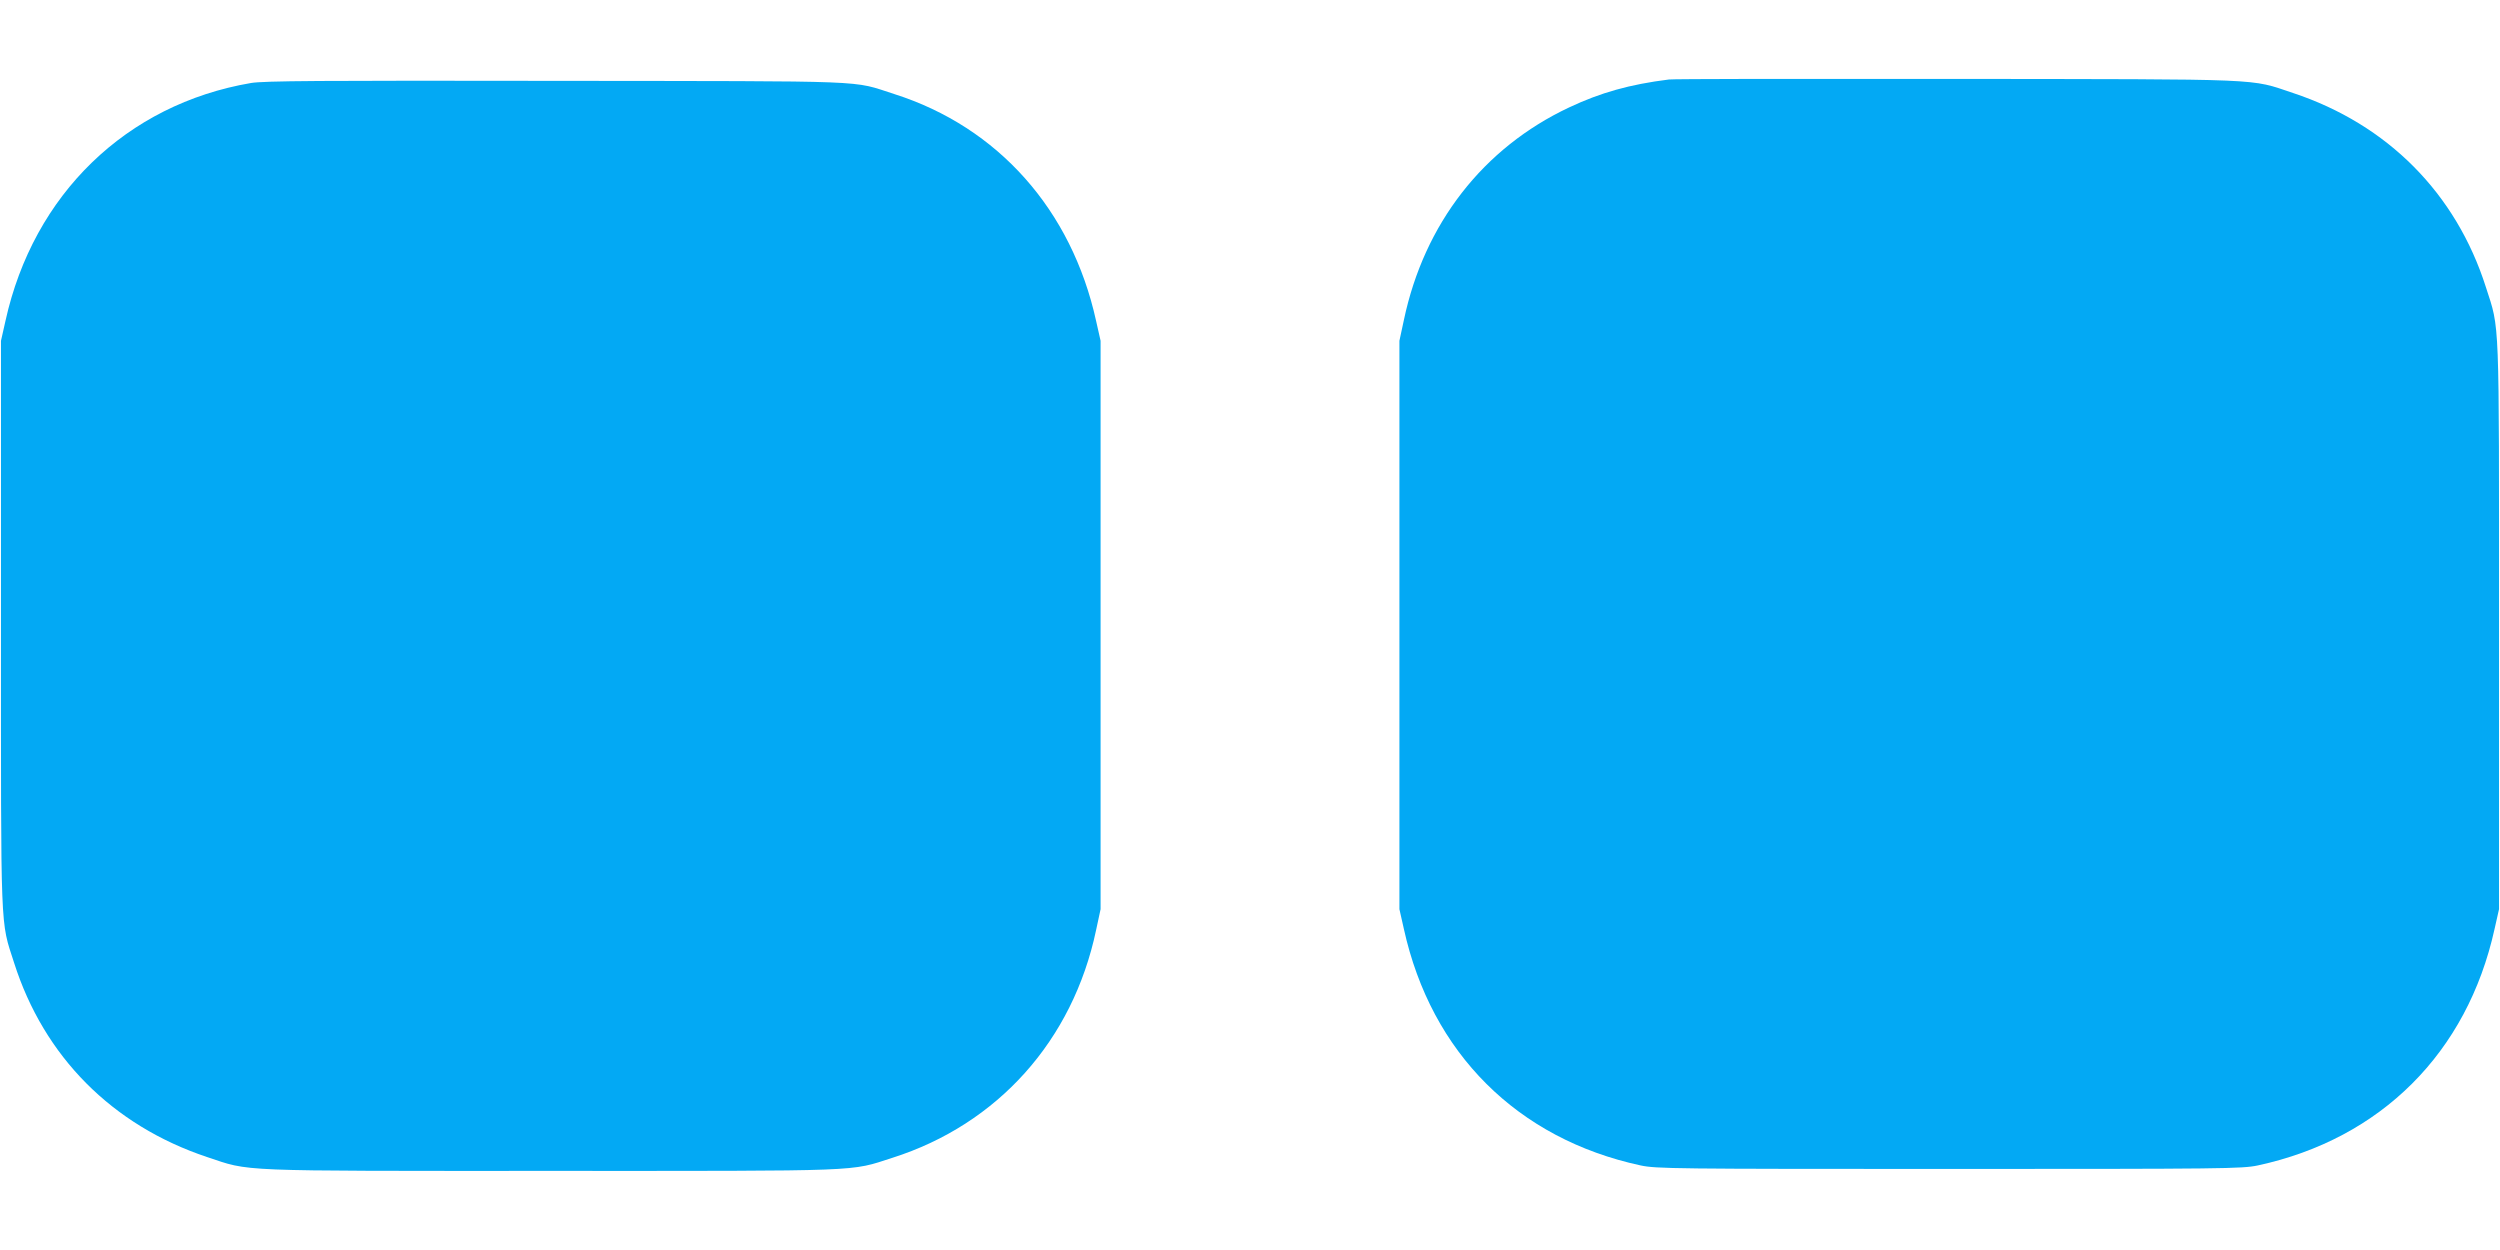
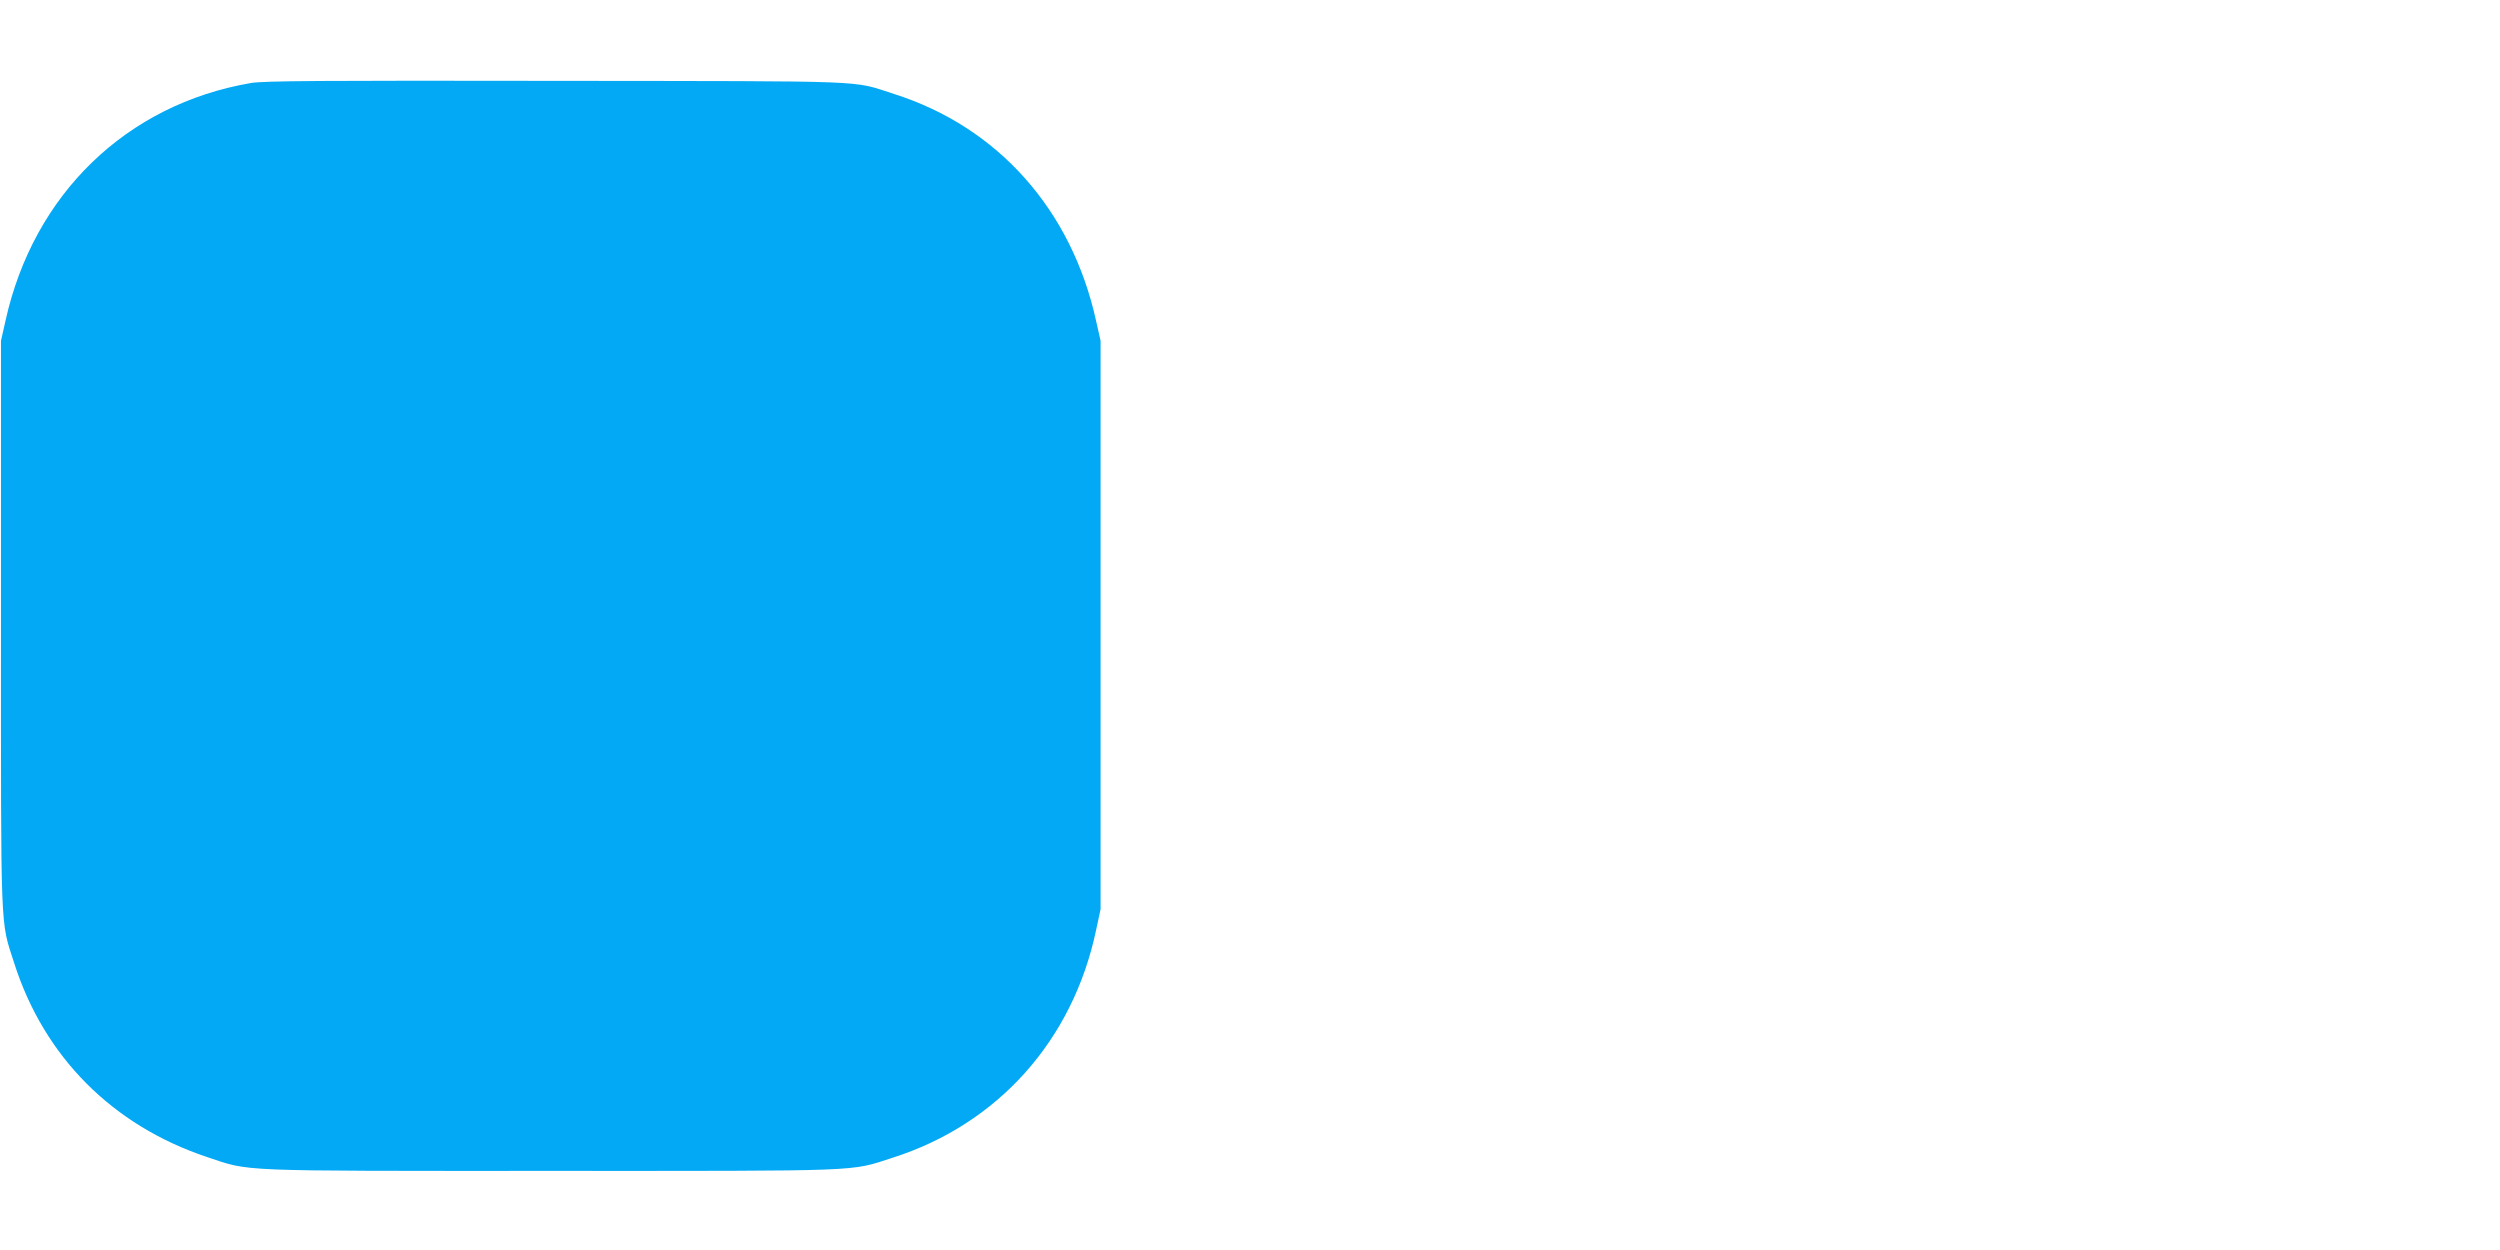
<svg xmlns="http://www.w3.org/2000/svg" version="1.0" width="1280pt" height="640pt" viewBox="0 0 1280 640" preserveAspectRatio="xMidYMid meet">
  <g transform="translate(0,640) scale(0.1,-0.1)" fill="#03a9f4" stroke="none">
-     <path d="M8545 5993 c-200 -25 -350 -67 -511 -143 -440 -207 -742 -595 -846 -1088 l-23 -107 0 -1455 0 -1455 23 -102 c140 -634 581 -1074 1212 -1210 80 -17 170 -18 1580 -18 1410 0 1500 1 1580 18 630 136 1072 577 1212 1210 l23 102 0 1450 c0 1610 4 1513 -67 1734 -153 481 -503 834 -988 995 -225 75 -118 70 -1725 72 -792 1 -1453 0 -1470 -3z" />
    <path d="M1285 5975 c-638 -109 -1114 -570 -1257 -1218 l-23 -102 0 -1450 c0 -1610 -4 -1513 67 -1734 153 -481 503 -833 988 -995 226 -75 123 -71 1760 -71 1627 0 1528 -4 1749 67 540 172 924 601 1043 1166 l23 107 0 1455 0 1455 -23 102 c-125 568 -502 992 -1032 1161 -225 72 -82 66 -1730 68 -1215 2 -1500 0 -1565 -11z" />
  </g>
</svg>